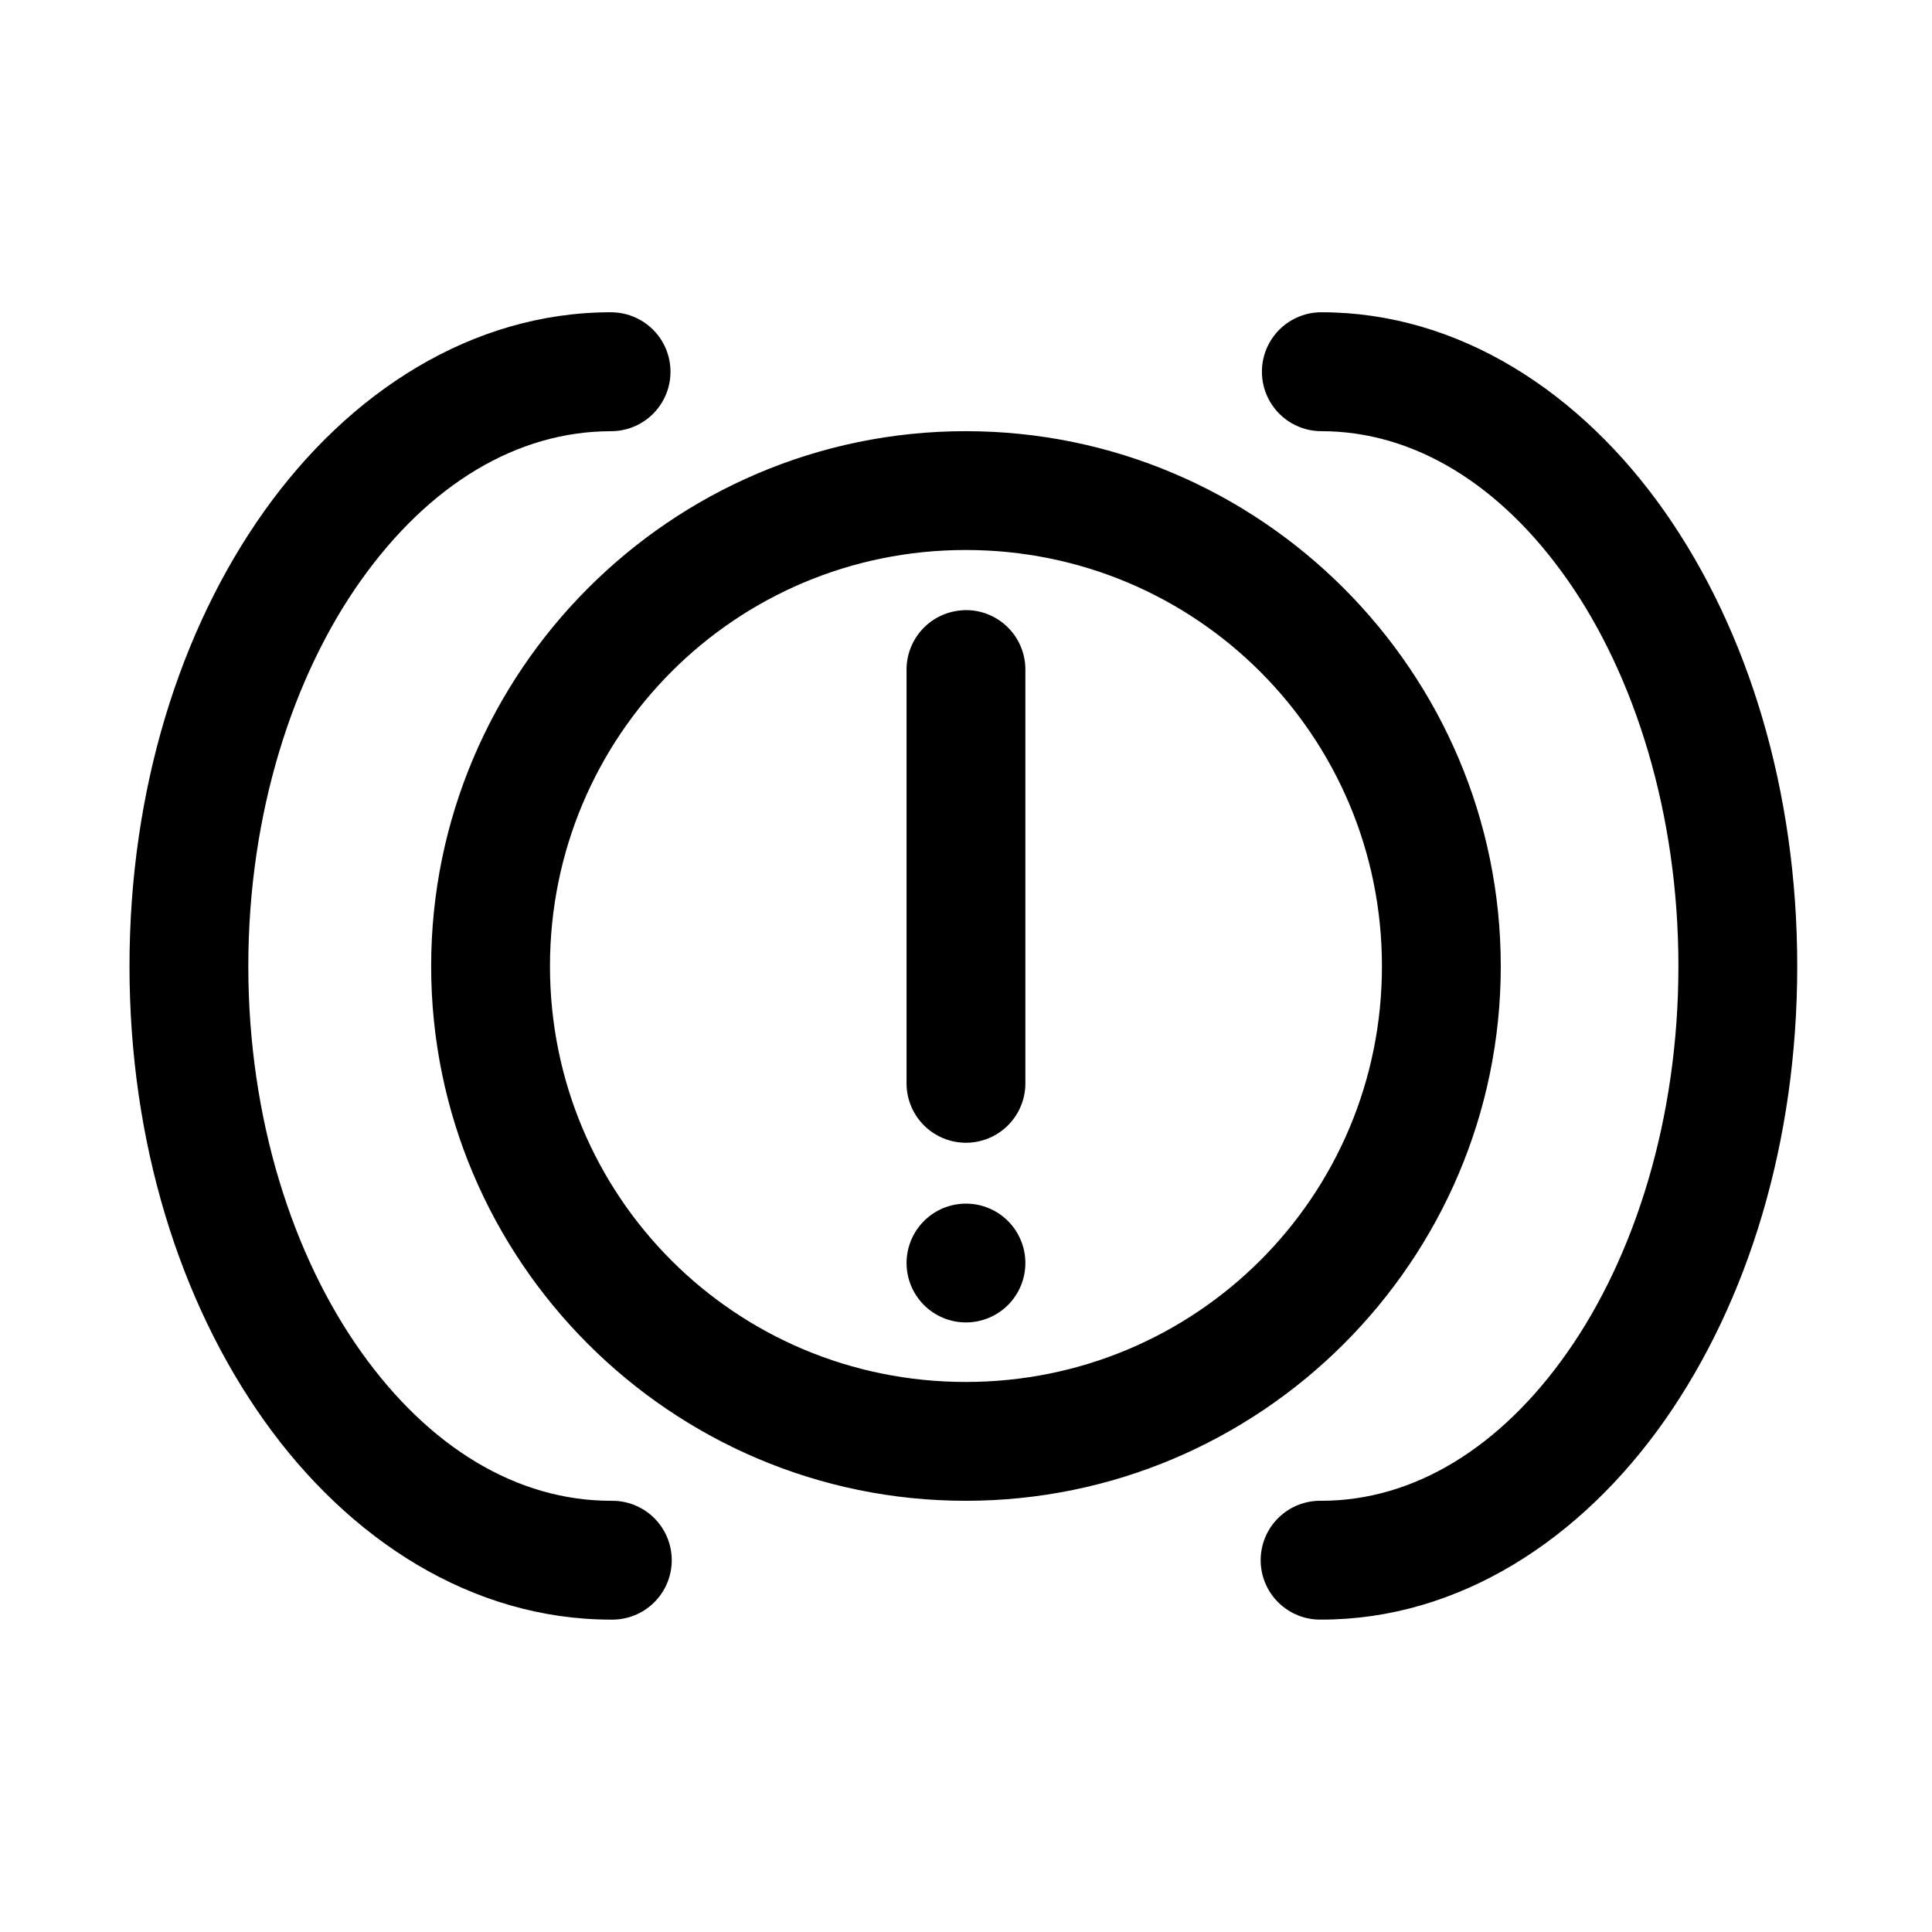
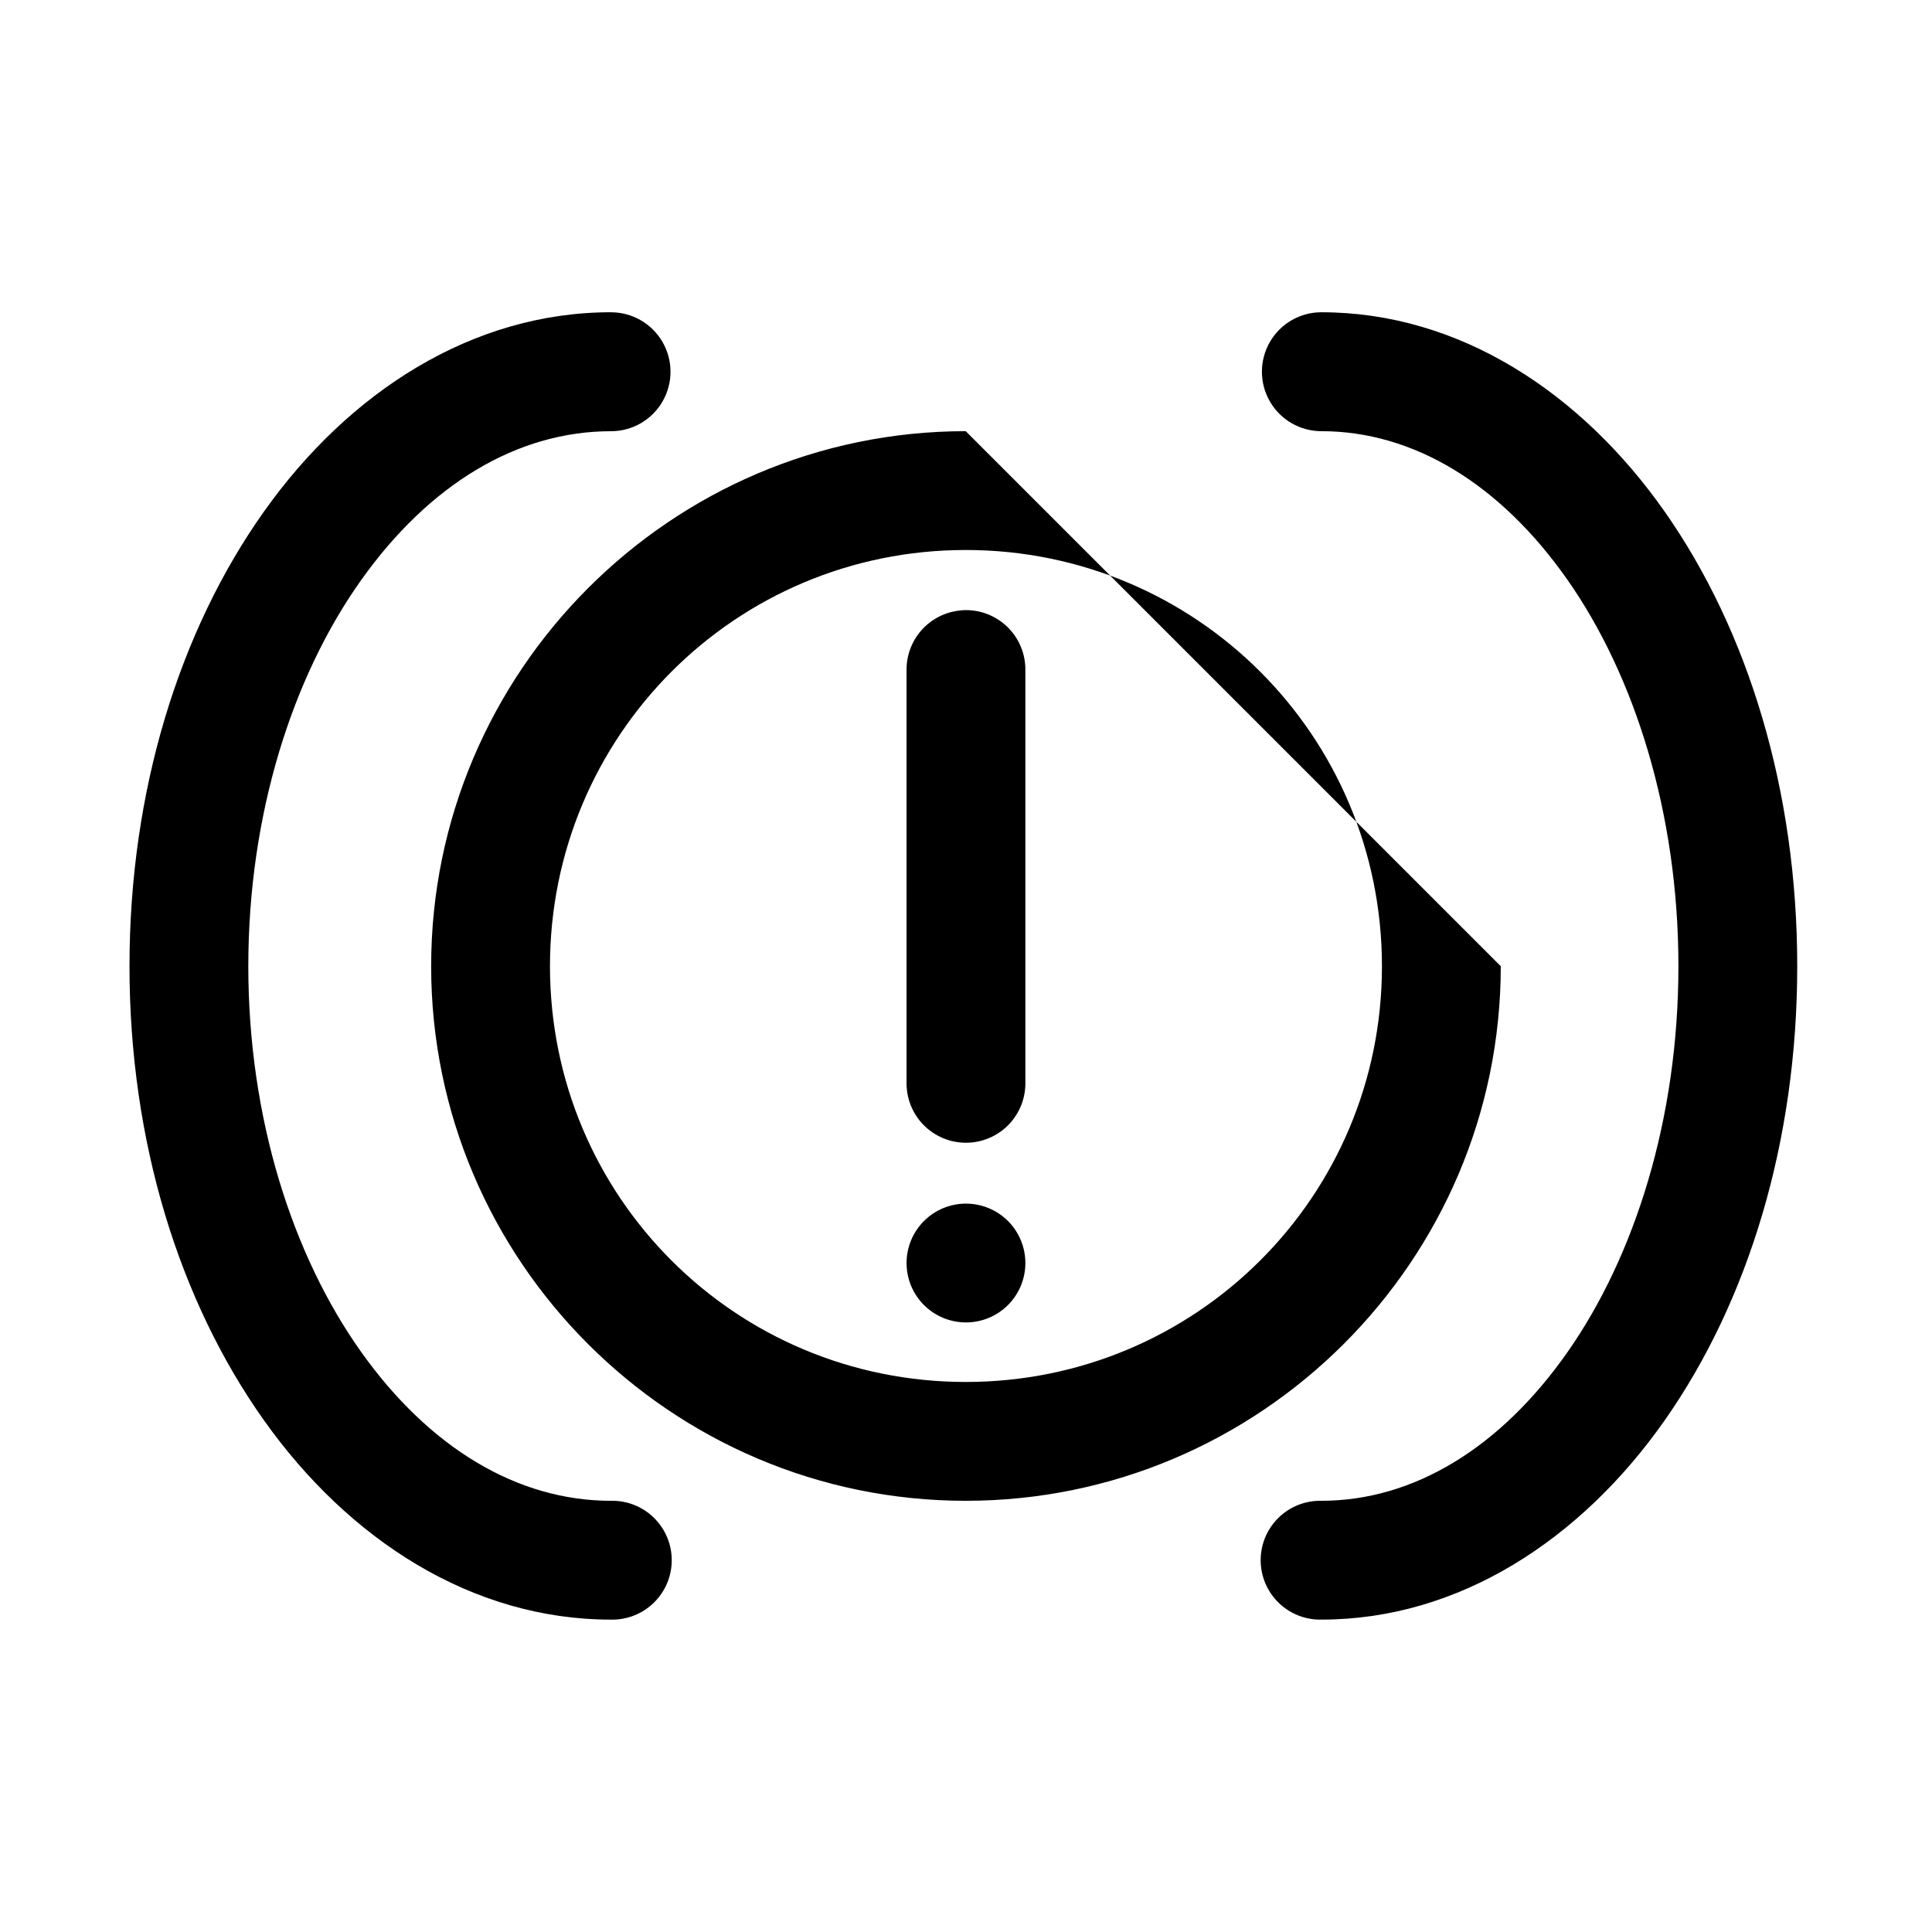
<svg xmlns="http://www.w3.org/2000/svg" fill="#000000" width="800px" height="800px" version="1.1" viewBox="144 144 512 512">
-   <path d="m305.93 226.75c-36.879 0-69.508 21.191-91.941 52.766-22.438 31.574-35.672 74.043-35.672 120.54 0 46.5 13.234 88.812 35.672 120.39 22.434 31.574 55.062 52.77 91.941 52.77 4.234 0.09 8.328-1.527 11.355-4.492 3.027-2.961 4.734-7.016 4.734-11.254 0-4.234-1.707-8.293-4.734-11.254-3.027-2.961-7.121-4.582-11.355-4.488-24.906 0-48.211-14.105-66.266-39.516-18.055-25.41-29.859-61.699-29.859-102.15s11.805-76.863 29.859-102.27c18.055-25.41 41.359-39.516 66.266-39.516 5.629 0 10.832-3 13.648-7.879 2.816-4.875 2.816-10.883 0-15.758-2.816-4.875-8.02-7.879-13.648-7.879zm188.25 0c-5.633 0-10.836 3.004-13.648 7.879-2.816 4.875-2.816 10.883 0 15.758 2.812 4.879 8.016 7.879 13.648 7.879 24.398 0 47.41 13.984 65.219 39.395 17.809 25.406 29.398 61.902 29.398 102.39 0 40.496-11.59 76.867-29.398 102.28-17.809 25.406-40.82 39.391-65.219 39.391-4.234-0.094-8.328 1.527-11.355 4.488-3.027 2.961-4.734 7.019-4.734 11.254 0 4.238 1.707 8.293 4.734 11.254 3.027 2.965 7.121 4.582 11.355 4.492 36.539 0 68.891-21.285 91.02-52.859 22.125-31.574 35.086-73.84 35.086-120.3 0-46.457-12.961-88.844-35.086-120.41-22.129-31.574-54.48-52.891-91.02-52.891zm-94.25 31.516c-78.07 0-141.66 63.719-141.67 141.79 0 78.07 63.598 141.67 141.67 141.67s141.79-63.598 141.79-141.67c0-78.07-63.719-141.79-141.79-141.79zm0 31.488c61.051 0 110.3 49.25 110.3 110.3 0 61.055-49.25 110.18-110.3 110.18-61.055 0-110.18-49.125-110.18-110.18 0-61.051 49.125-110.3 110.18-110.3zm-0.125 15.93c-0.535 0.016-1.066 0.055-1.598 0.125-3.887 0.441-7.469 2.316-10.047 5.254-2.582 2.938-3.977 6.731-3.914 10.641v109.04c-0.094 4.234 1.523 8.328 4.484 11.359 2.965 3.027 7.023 4.738 11.262 4.738 4.234 0 8.293-1.711 11.258-4.738 2.961-3.031 4.578-7.125 4.484-11.359v-109.04c0.074-4.254-1.574-8.359-4.578-11.375-3-3.019-7.094-4.695-11.352-4.644zm0.188 157.29c-4.176 0-8.18 1.656-11.133 4.609-2.953 2.953-4.613 6.957-4.613 11.133s1.66 8.18 4.613 11.133c2.953 2.953 6.957 4.609 11.133 4.609s8.18-1.656 11.133-4.609c2.949-2.953 4.609-6.957 4.609-11.133s-1.66-8.18-4.609-11.133c-2.953-2.953-6.957-4.609-11.133-4.609z" fill-rule="evenodd" />
+   <path d="m305.93 226.75c-36.879 0-69.508 21.191-91.941 52.766-22.438 31.574-35.672 74.043-35.672 120.54 0 46.5 13.234 88.812 35.672 120.39 22.434 31.574 55.062 52.77 91.941 52.77 4.234 0.09 8.328-1.527 11.355-4.492 3.027-2.961 4.734-7.016 4.734-11.254 0-4.234-1.707-8.293-4.734-11.254-3.027-2.961-7.121-4.582-11.355-4.488-24.906 0-48.211-14.105-66.266-39.516-18.055-25.41-29.859-61.699-29.859-102.15s11.805-76.863 29.859-102.27c18.055-25.41 41.359-39.516 66.266-39.516 5.629 0 10.832-3 13.648-7.879 2.816-4.875 2.816-10.883 0-15.758-2.816-4.875-8.02-7.879-13.648-7.879zm188.25 0c-5.633 0-10.836 3.004-13.648 7.879-2.816 4.875-2.816 10.883 0 15.758 2.812 4.879 8.016 7.879 13.648 7.879 24.398 0 47.41 13.984 65.219 39.395 17.809 25.406 29.398 61.902 29.398 102.39 0 40.496-11.59 76.867-29.398 102.28-17.809 25.406-40.82 39.391-65.219 39.391-4.234-0.094-8.328 1.527-11.355 4.488-3.027 2.961-4.734 7.019-4.734 11.254 0 4.238 1.707 8.293 4.734 11.254 3.027 2.965 7.121 4.582 11.355 4.492 36.539 0 68.891-21.285 91.02-52.859 22.125-31.574 35.086-73.84 35.086-120.3 0-46.457-12.961-88.844-35.086-120.41-22.129-31.574-54.48-52.891-91.02-52.891zm-94.25 31.516c-78.07 0-141.66 63.719-141.67 141.79 0 78.07 63.598 141.67 141.67 141.67s141.79-63.598 141.79-141.67zm0 31.488c61.051 0 110.3 49.25 110.3 110.3 0 61.055-49.25 110.18-110.3 110.18-61.055 0-110.18-49.125-110.18-110.18 0-61.051 49.125-110.3 110.18-110.3zm-0.125 15.93c-0.535 0.016-1.066 0.055-1.598 0.125-3.887 0.441-7.469 2.316-10.047 5.254-2.582 2.938-3.977 6.731-3.914 10.641v109.04c-0.094 4.234 1.523 8.328 4.484 11.359 2.965 3.027 7.023 4.738 11.262 4.738 4.234 0 8.293-1.711 11.258-4.738 2.961-3.031 4.578-7.125 4.484-11.359v-109.04c0.074-4.254-1.574-8.359-4.578-11.375-3-3.019-7.094-4.695-11.352-4.644zm0.188 157.29c-4.176 0-8.18 1.656-11.133 4.609-2.953 2.953-4.613 6.957-4.613 11.133s1.66 8.18 4.613 11.133c2.953 2.953 6.957 4.609 11.133 4.609s8.18-1.656 11.133-4.609c2.949-2.953 4.609-6.957 4.609-11.133s-1.66-8.18-4.609-11.133c-2.953-2.953-6.957-4.609-11.133-4.609z" fill-rule="evenodd" />
</svg>